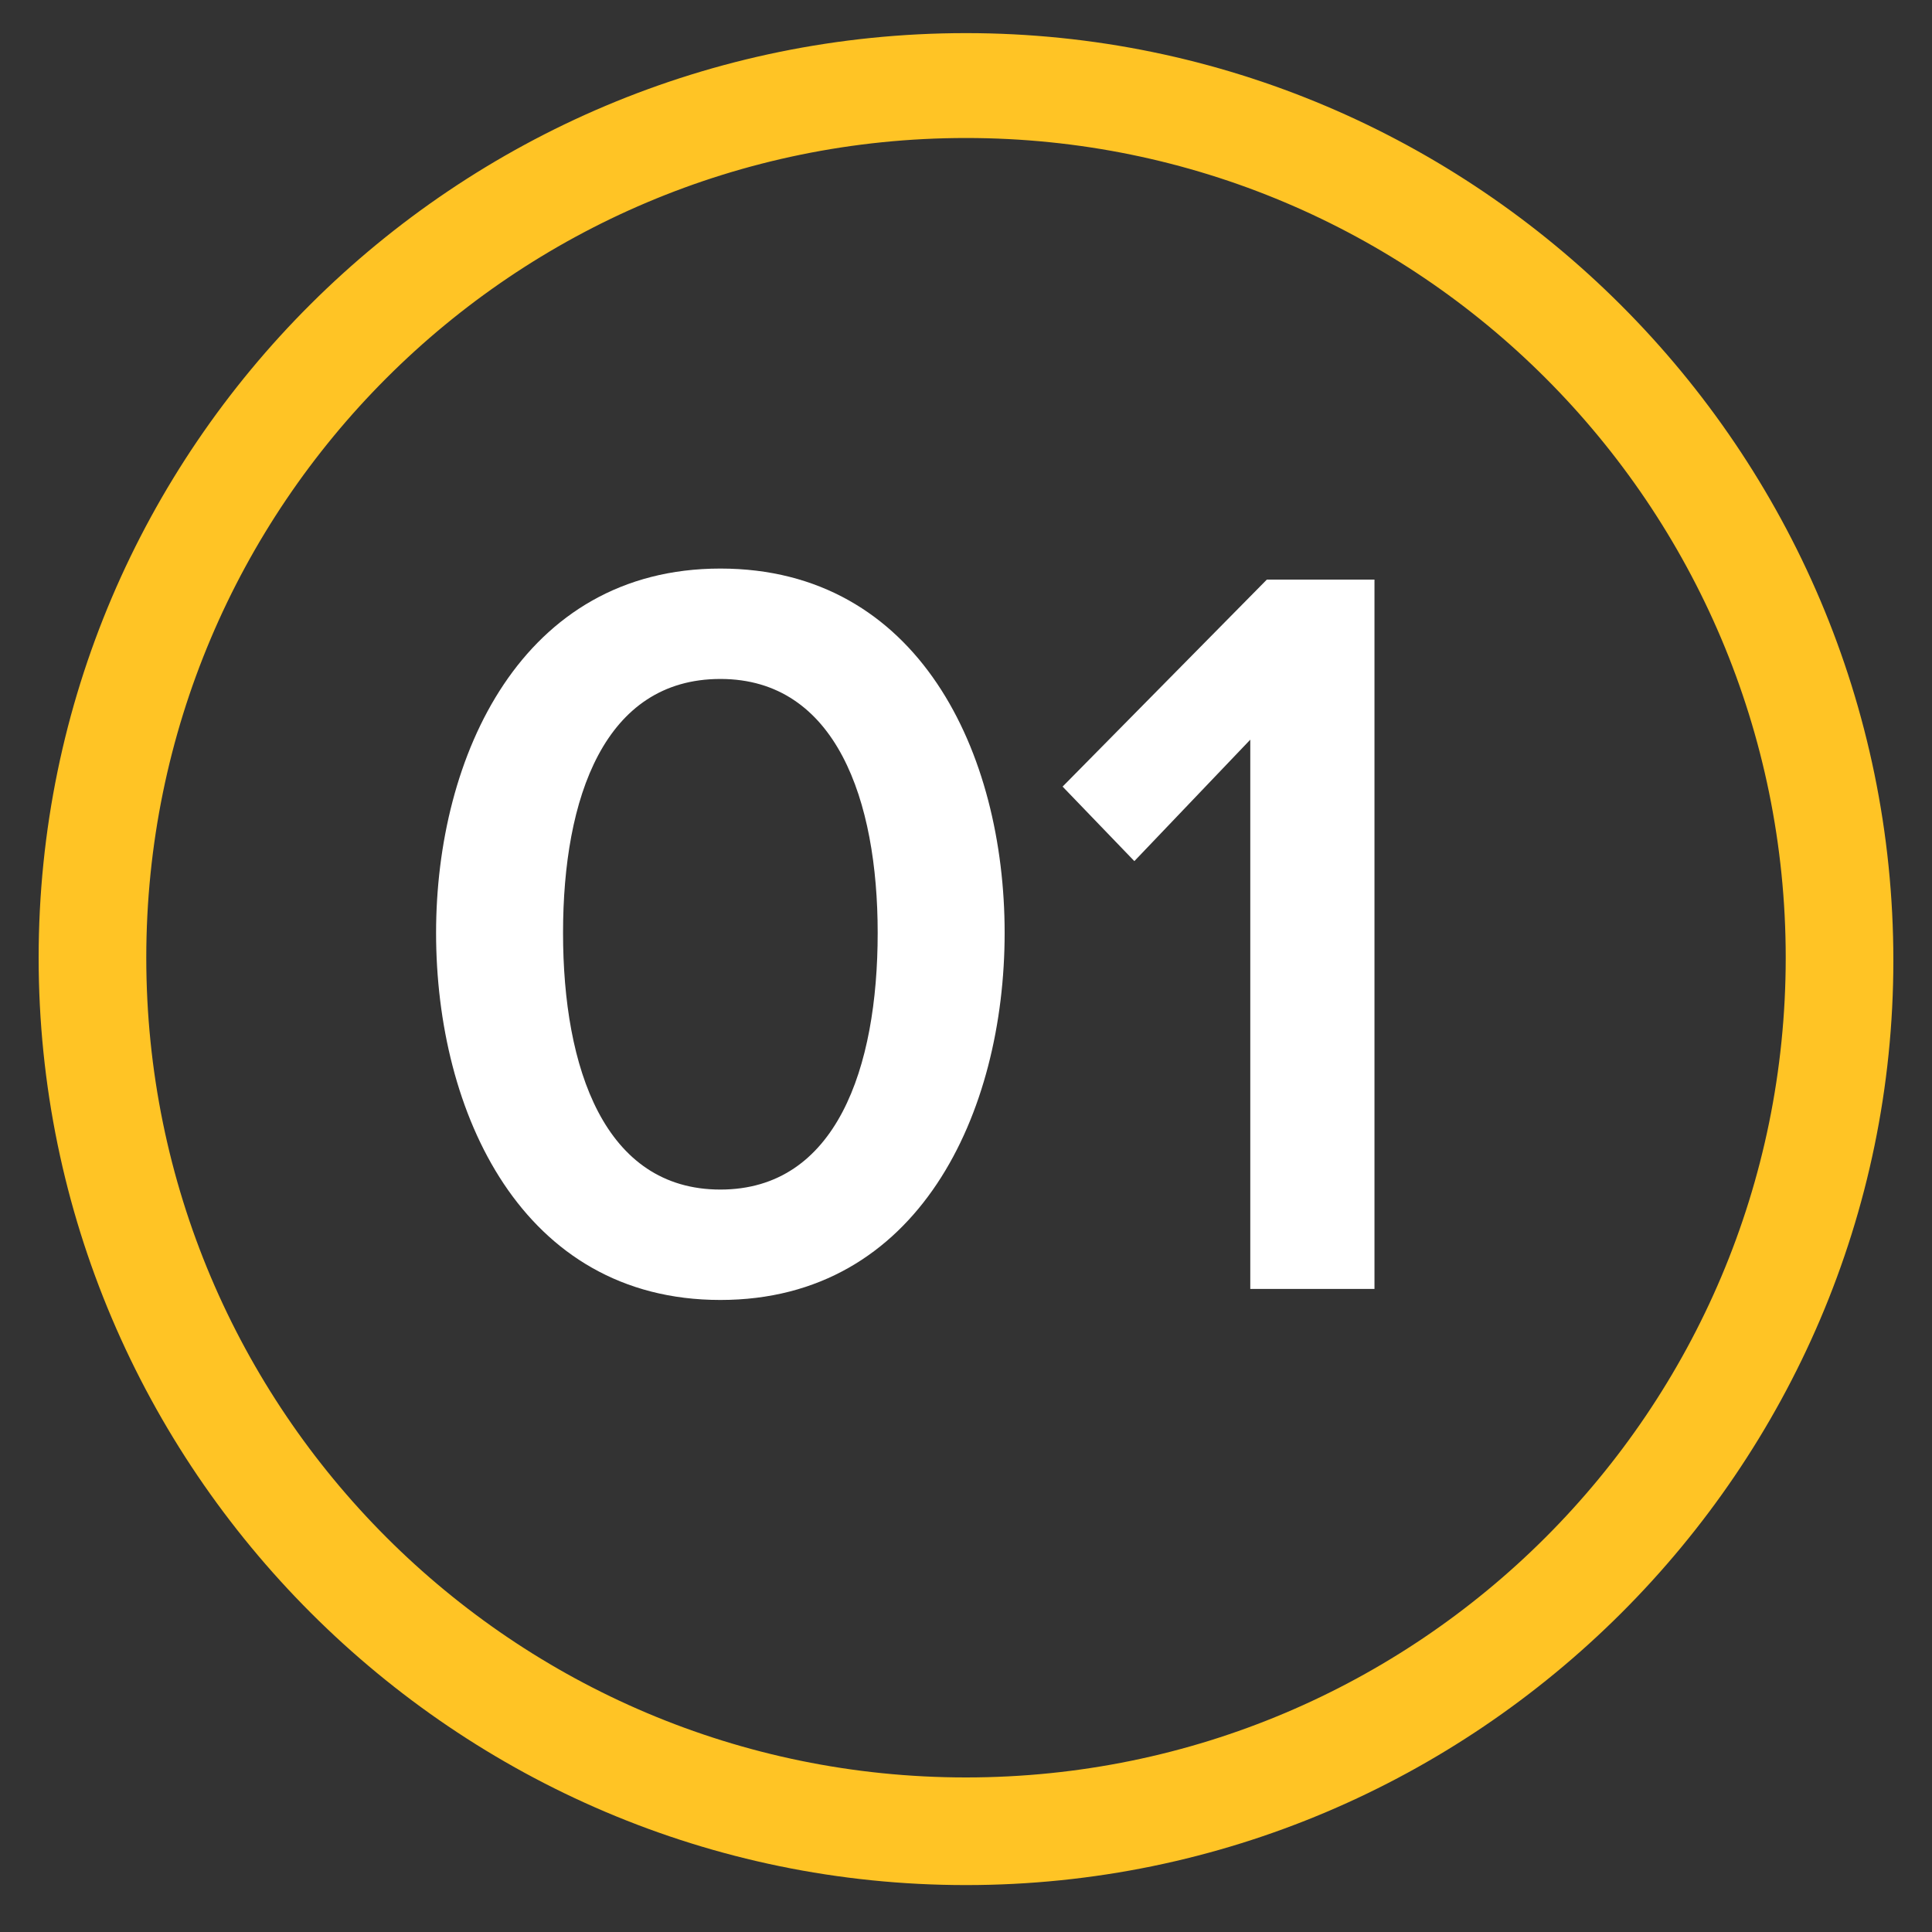
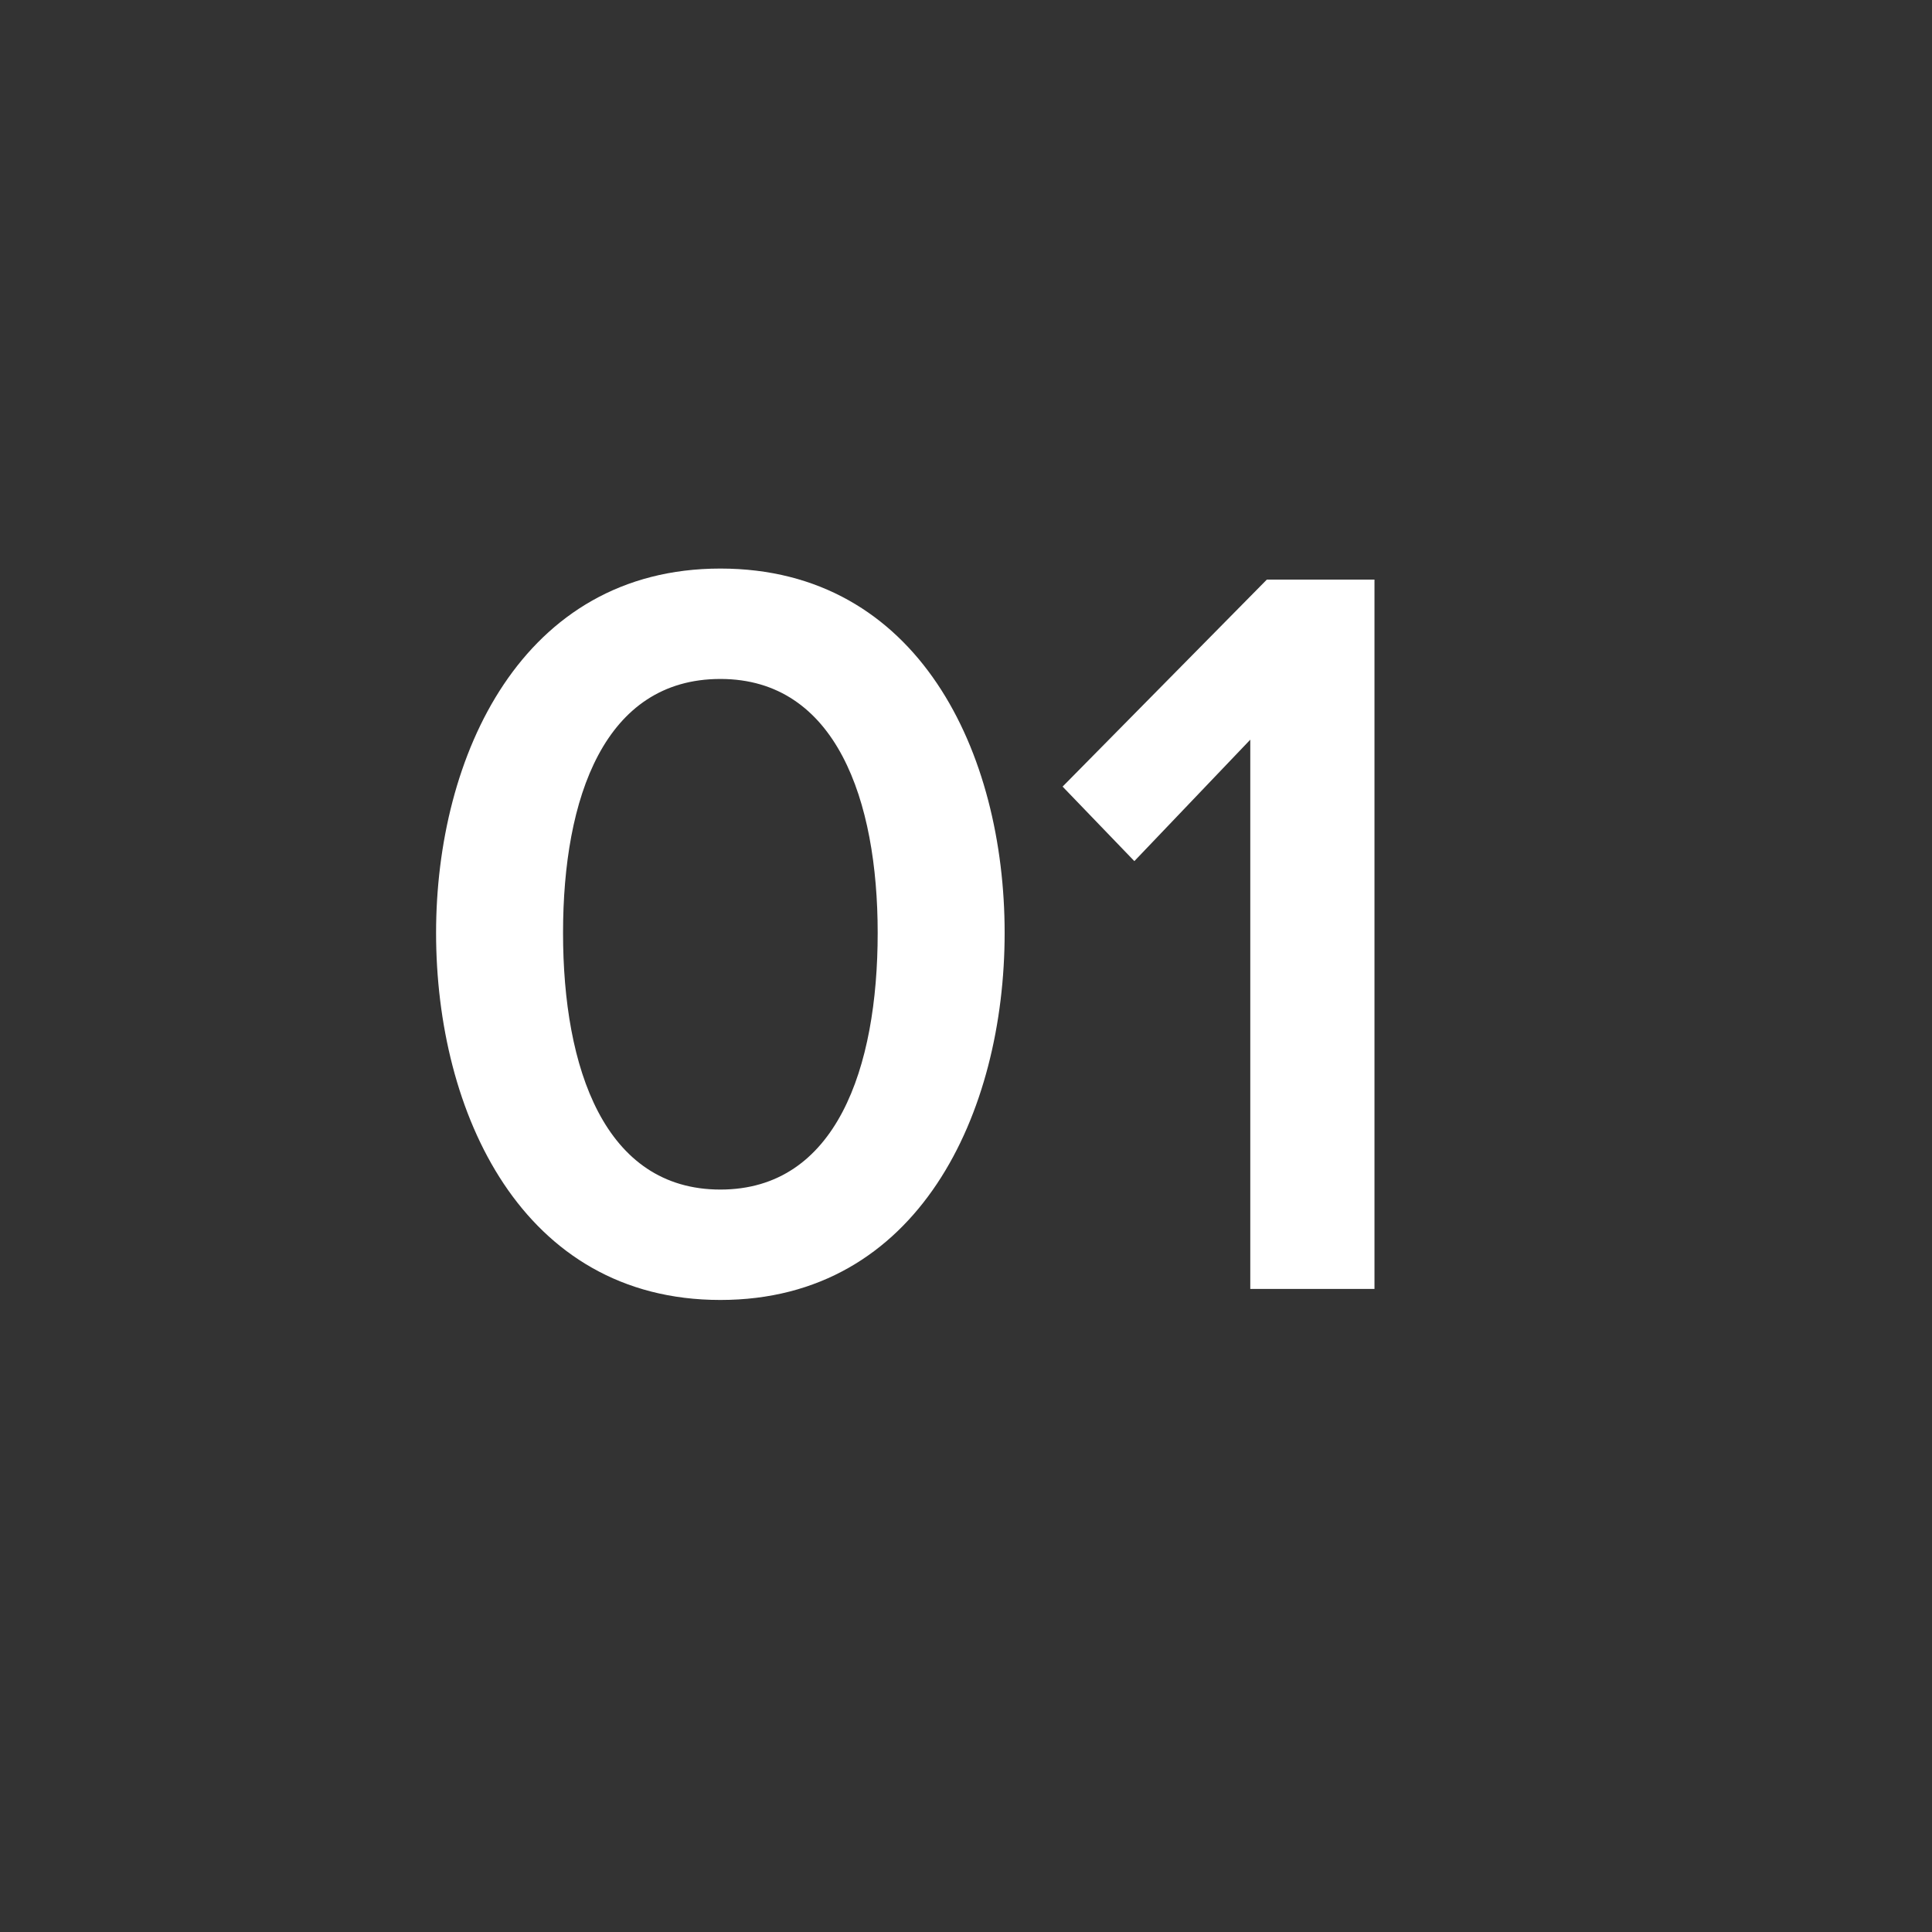
<svg xmlns="http://www.w3.org/2000/svg" id="Layer_1" x="0px" y="0px" viewBox="0 0 70 70" style="enable-background:new 0 0 70 70;" xml:space="preserve">
  <rect x="0" y="0" width="70" height="70" fill="#333333" stroke="none" />
  <style type="text/css">
	.st0{fill:#FFFFFF;}
	.st1{fill:#FFC425;}
</style>
  <g>
    <path class="st0" d="M45.3,46.7h4.5V21h-3.9l-7.4,7.5l2.6,2.7l4.2-4.4V46.7z M31.8,33.8c0,4.9-1.5,9.3-5.7,9.3s-5.7-4.4-5.7-9.3   c0-4.9,1.5-9.2,5.7-9.2S31.8,29,31.8,33.8 M15.8,33.8c0,6.5,3.1,13.3,10.3,13.3s10.3-6.8,10.3-13.3c0-6.5-3.1-13.2-10.3-13.2   S15.8,27.4,15.8,33.8" />
-     <path class="st1" d="M35,68.3c-18.5,0-33.6-15.1-33.6-33.6C1.4,16.2,16.5,1.2,35,1.2s33.6,15.1,33.6,33.6   C68.6,53.2,53.5,68.3,35,68.3z M35,5C18.6,5,5.3,18.3,5.3,34.7c0,16.4,13.3,29.7,29.7,29.7c16.4,0,29.7-13.3,29.7-29.7   C64.7,18.3,51.4,5,35,5z" />
  </g>
</svg>